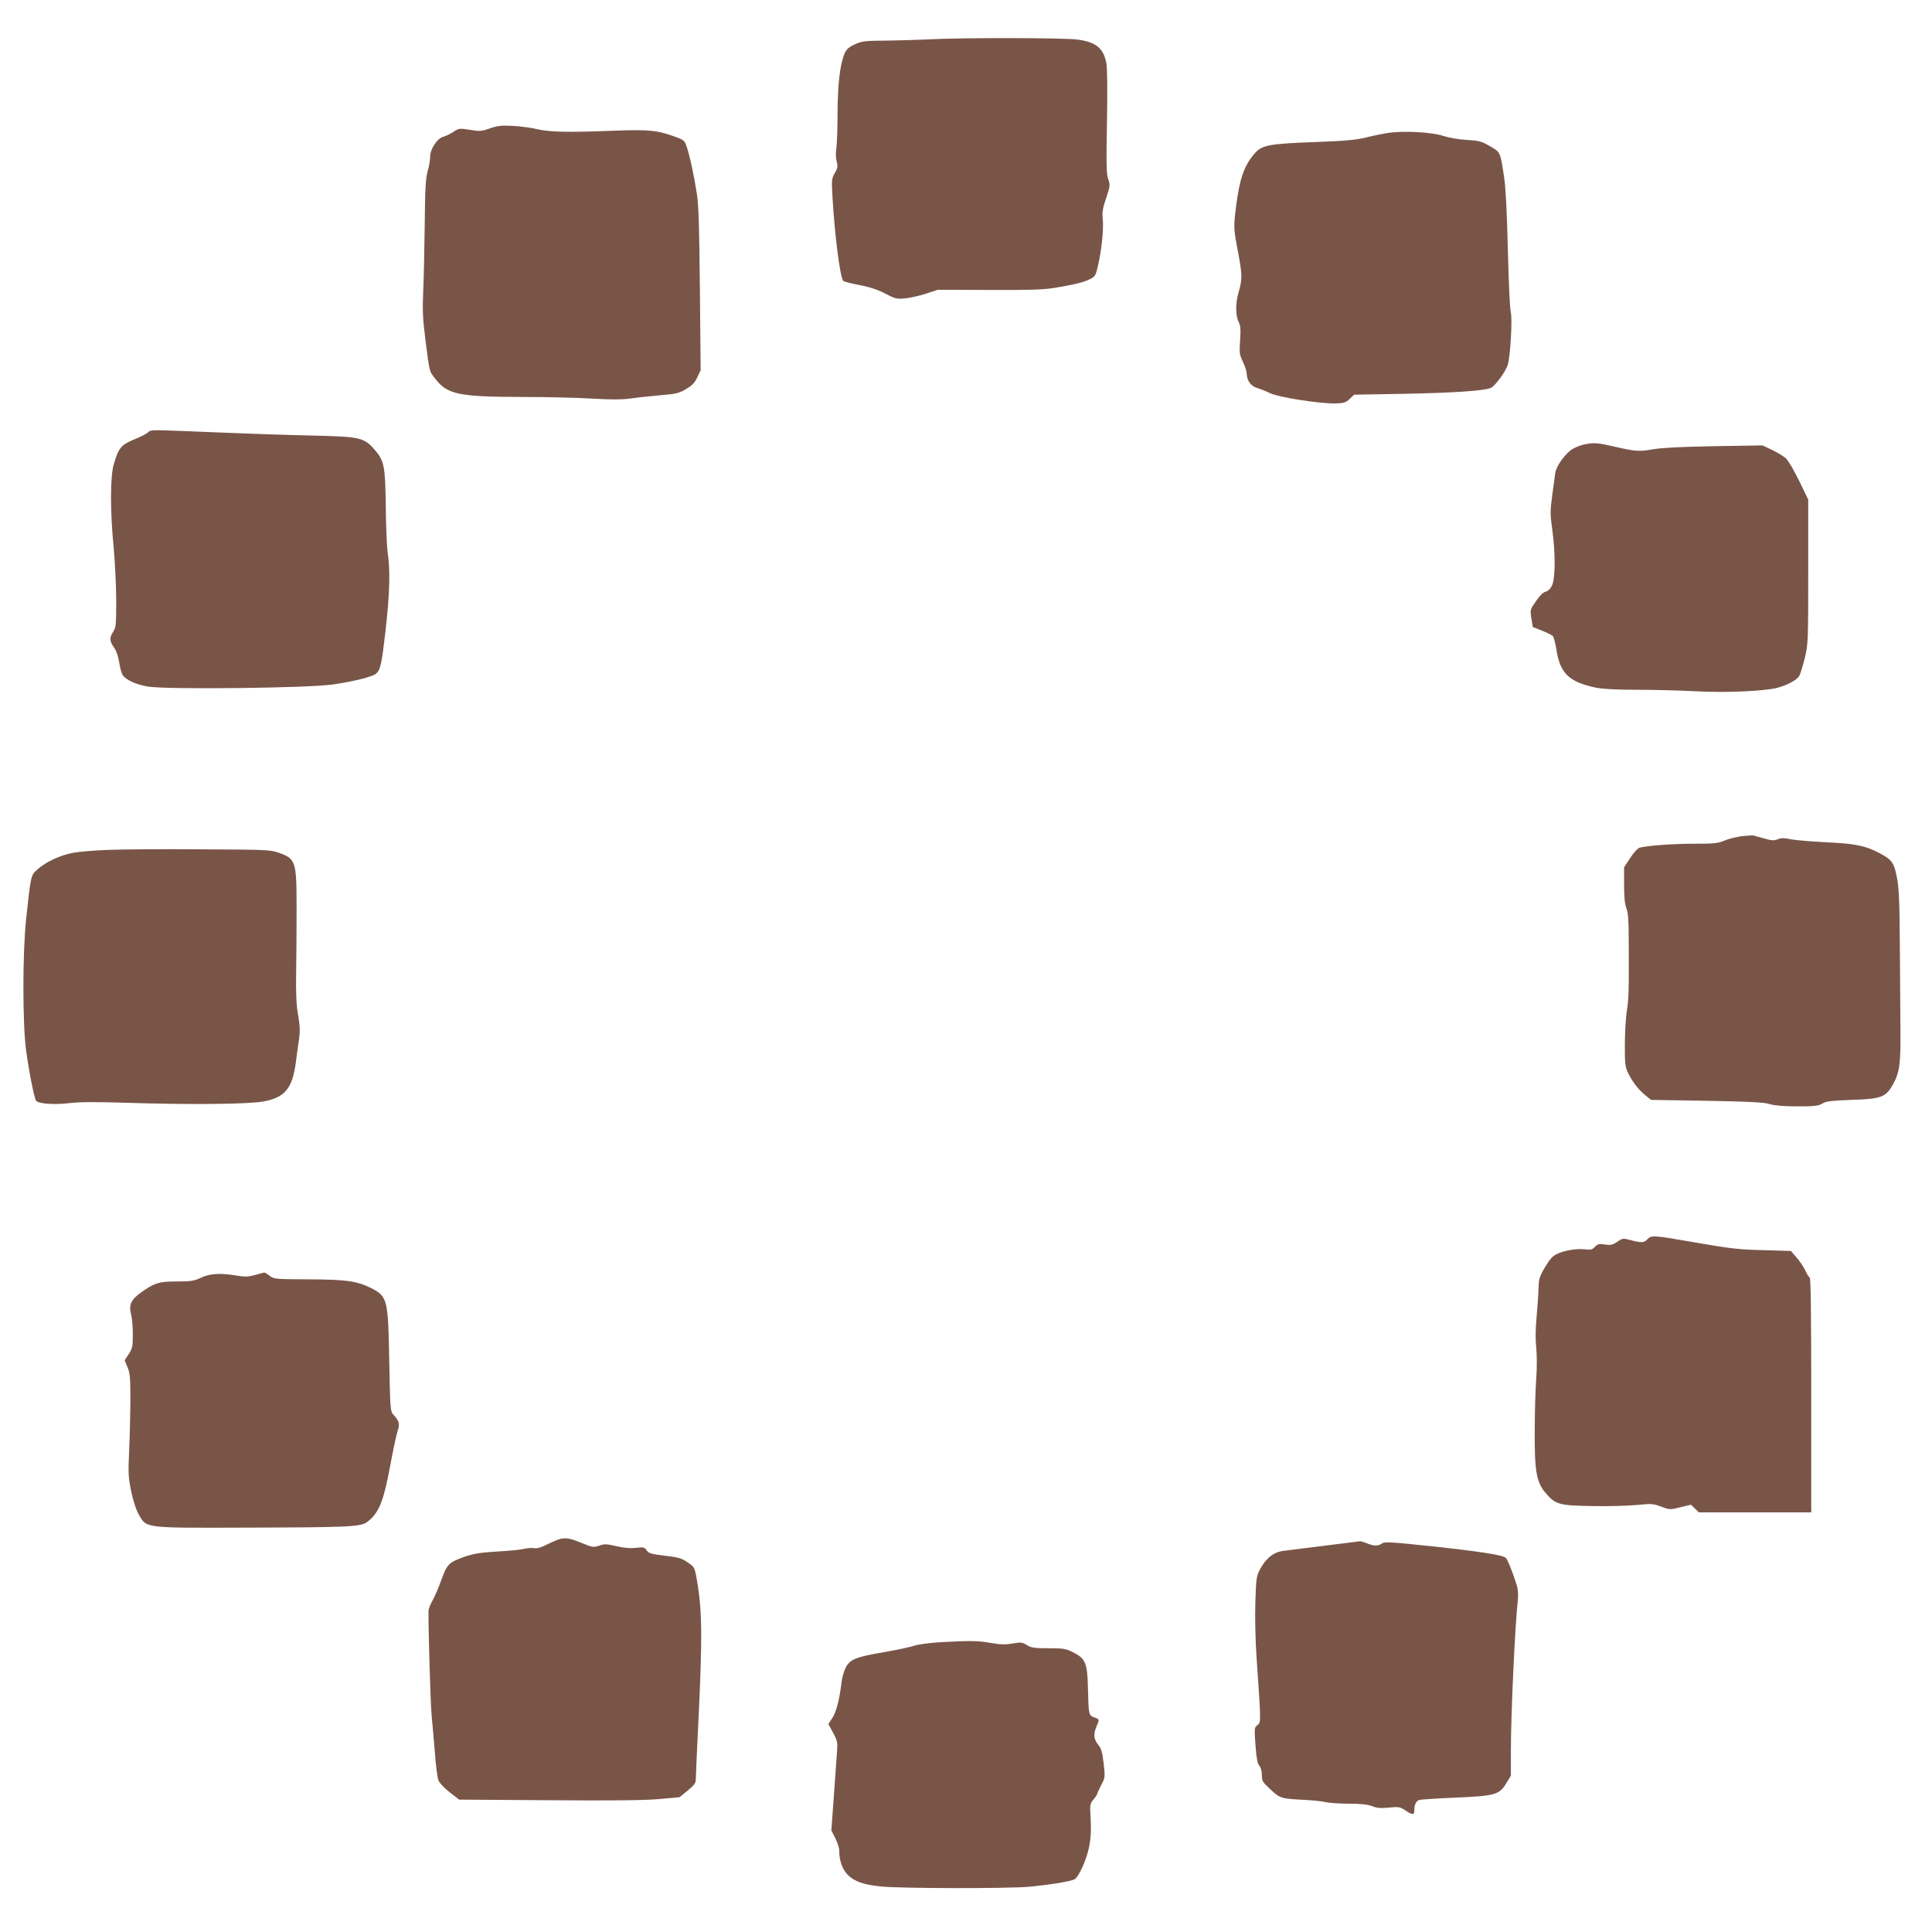
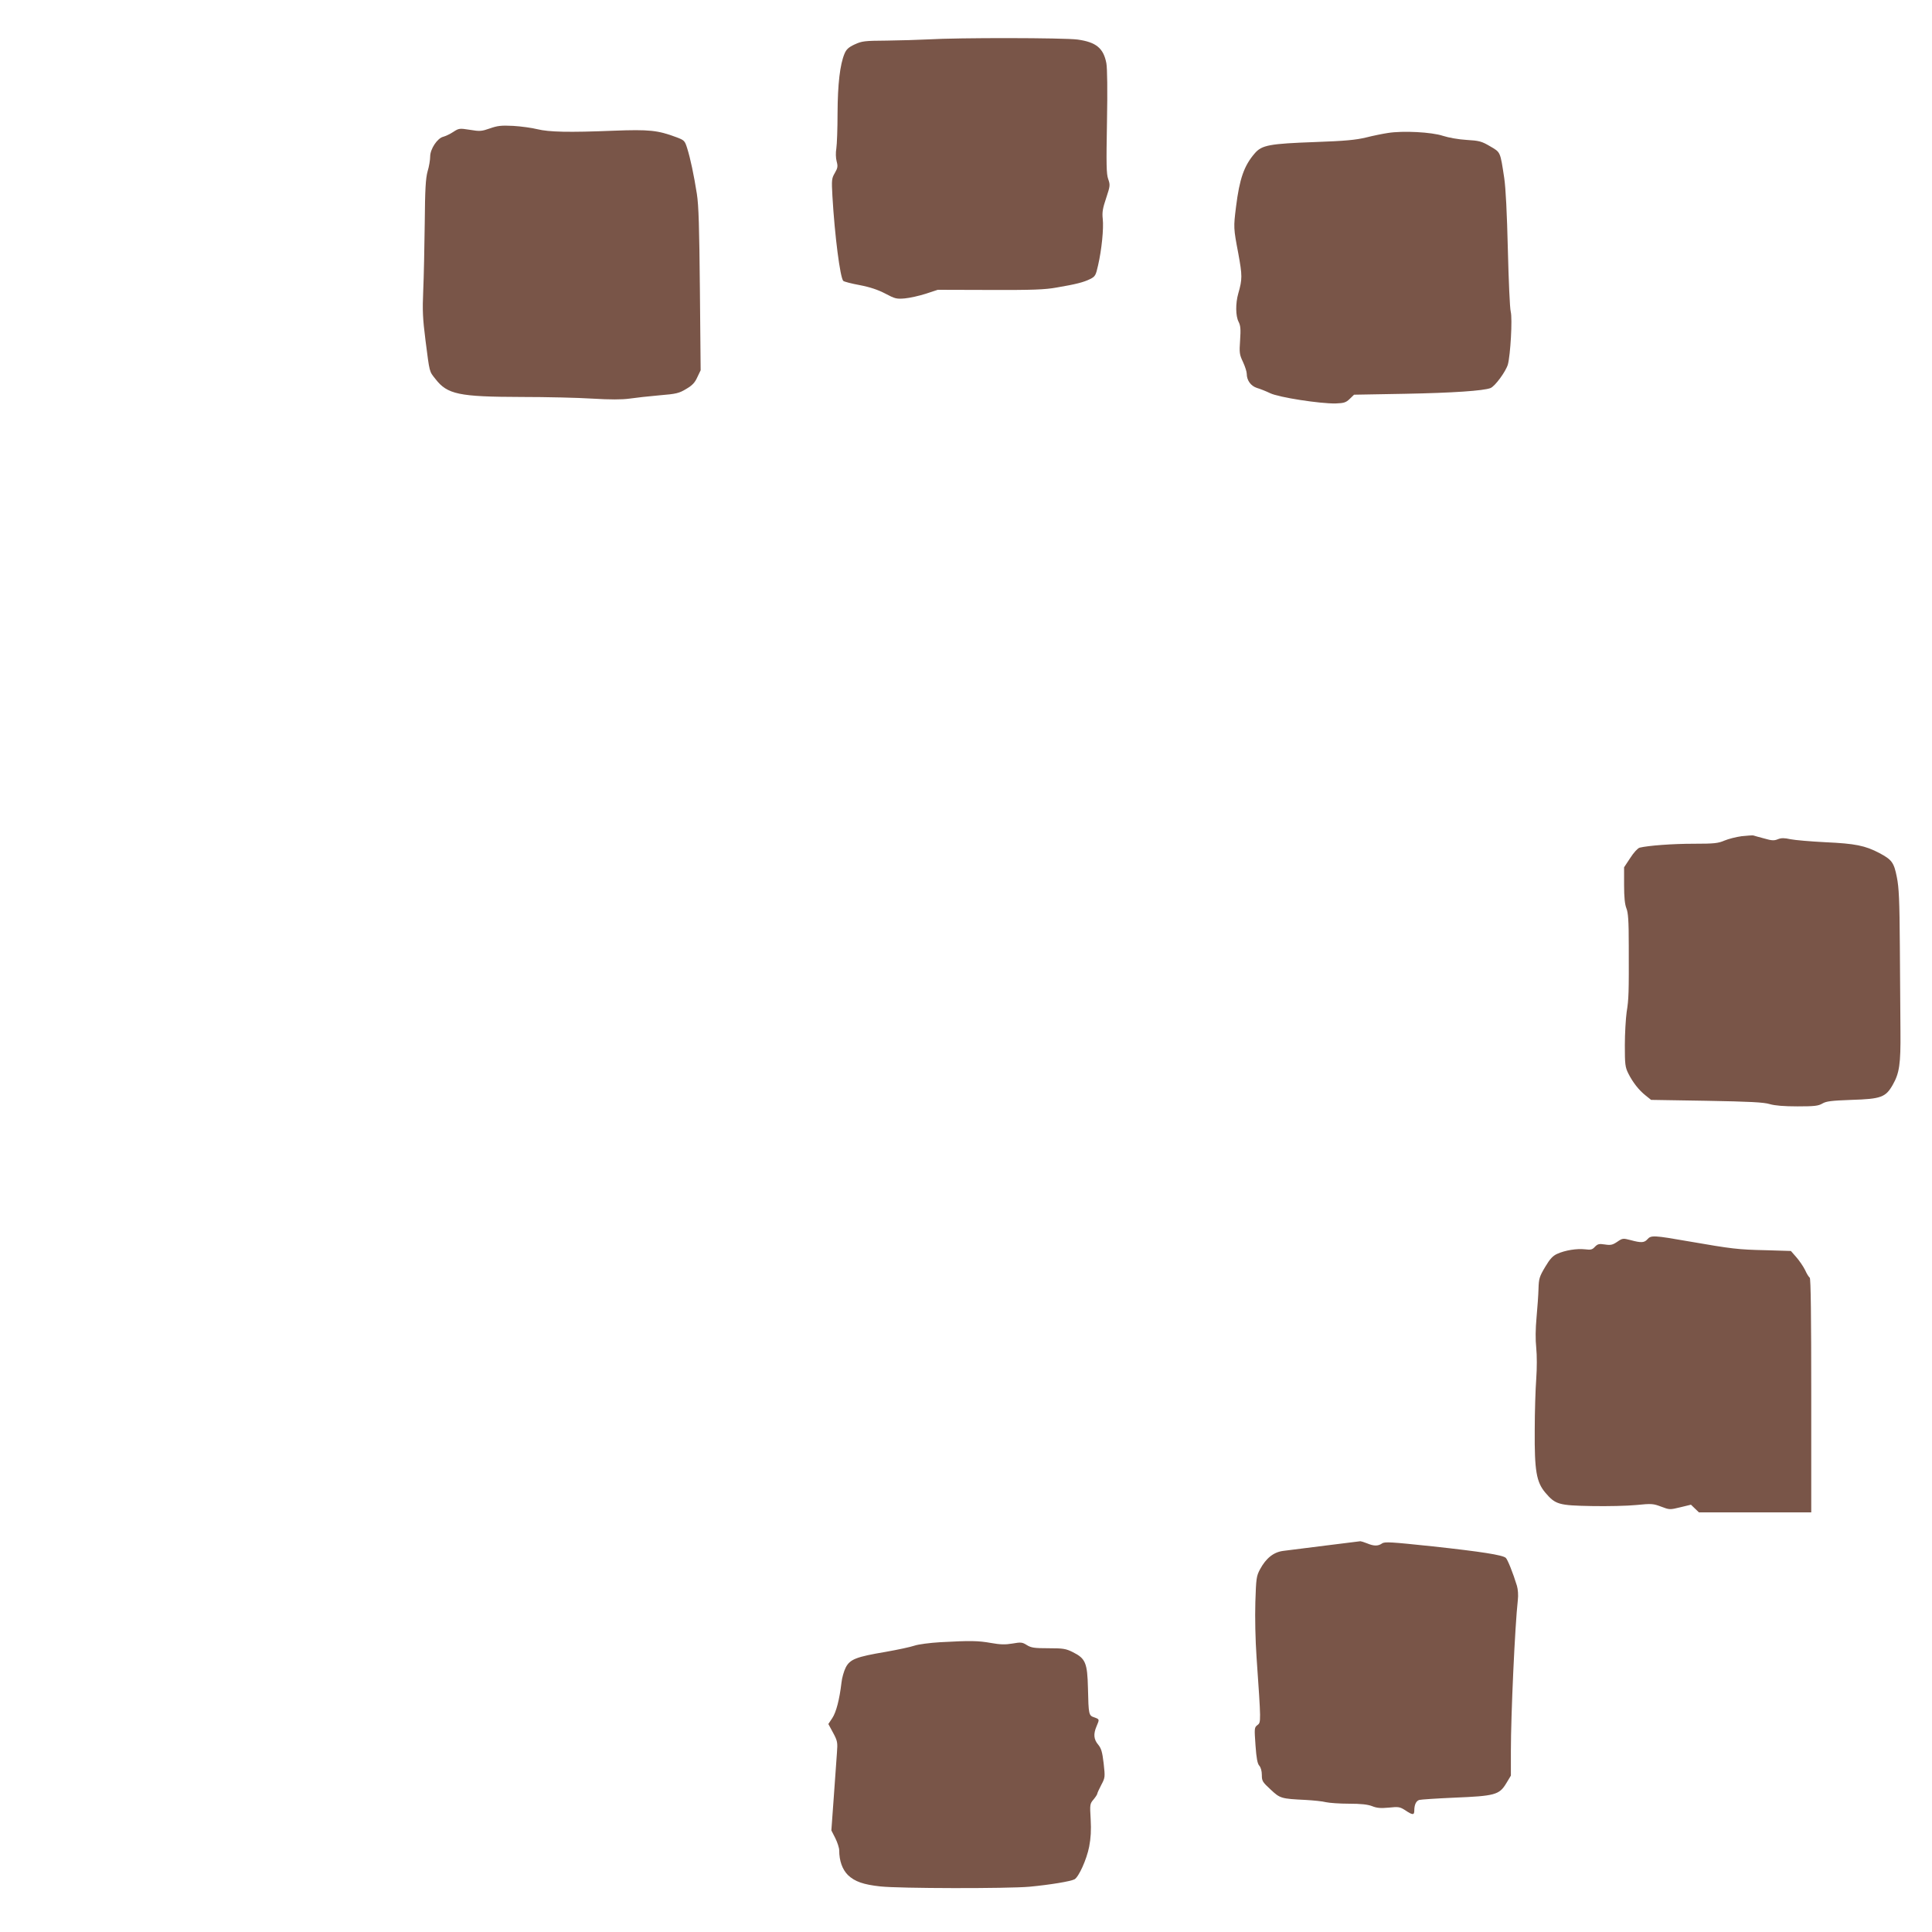
<svg xmlns="http://www.w3.org/2000/svg" version="1.0" width="1280pt" height="1280pt" viewBox="0 0 1280 1280" preserveAspectRatio="xMidYMid meet">
  <g transform="translate(0,1280) scale(0.1,-0.1)" fill="#795548" stroke="none">
    <path d="M6150 12539 c-63 -3 -187 -7 -275 -8 -147 -1 -164 -3 -212 -25 -41 -19 -56 -33 -68 -62 -30 -72 -45 -201 -46 -393 0 -102 -4 -208 -8 -234 -5 -28 -4 -64 2 -86 9 -33 7 -44 -12 -77 -21 -36 -22 -45 -16 -154 15 -259 51 -540 72 -561 5 -5 54 -18 109 -28 68 -13 121 -31 169 -56 64 -34 75 -37 130 -32 33 3 95 17 139 31 l79 26 346 -1 c282 -1 364 2 441 16 130 22 179 35 222 56 34 17 38 24 53 91 24 104 38 244 31 308 -5 44 0 71 23 139 26 79 27 85 13 125 -12 34 -13 96 -8 377 4 211 2 356 -4 390 -19 100 -68 140 -191 157 -91 12 -793 13 -989 1z" />
    <path d="M3245 11949 c-55 -19 -66 -20 -132 -9 -69 11 -73 10 -110 -14 -21 -14 -51 -28 -66 -32 -39 -9 -87 -81 -87 -131 0 -21 -7 -66 -17 -98 -13 -48 -17 -117 -19 -345 -2 -157 -6 -357 -10 -445 -6 -134 -3 -187 15 -330 28 -217 24 -203 66 -256 79 -102 155 -118 570 -119 165 0 377 -5 470 -11 118 -7 193 -7 245 0 41 6 131 16 200 22 111 9 130 14 176 42 40 23 58 42 74 78 l22 46 -5 534 c-4 413 -8 557 -20 634 -20 127 -43 235 -64 302 -16 51 -19 54 -72 74 -123 46 -179 52 -416 43 -297 -12 -427 -9 -505 10 -36 9 -108 19 -160 22 -80 4 -104 1 -155 -17z" />
    <path d="M9195 11919 c-33 -5 -98 -18 -145 -30 -67 -16 -137 -23 -335 -30 -304 -11 -355 -20 -402 -75 -71 -82 -101 -169 -124 -354 -17 -137 -17 -141 15 -309 27 -147 27 -171 0 -265 -19 -66 -18 -150 2 -188 13 -26 15 -49 10 -122 -6 -84 -4 -95 19 -144 14 -30 25 -65 25 -78 0 -44 27 -81 67 -94 21 -6 61 -22 88 -35 58 -28 331 -70 434 -68 55 2 68 6 93 30 l29 28 337 6 c318 6 521 20 567 38 30 12 101 109 115 156 17 62 31 303 19 350 -6 22 -14 207 -19 410 -6 245 -14 406 -24 475 -27 178 -24 170 -94 211 -56 33 -72 37 -155 42 -53 3 -120 15 -157 27 -75 25 -265 35 -365 19z" />
-     <path d="M982 9937 c-8 -9 -49 -31 -92 -48 -87 -36 -104 -55 -136 -164 -24 -80 -25 -308 -1 -552 9 -100 17 -260 17 -355 0 -156 -2 -176 -20 -203 -26 -40 -25 -62 6 -106 16 -23 28 -60 34 -99 5 -34 15 -72 24 -84 20 -31 92 -63 168 -75 129 -20 1052 -10 1222 14 133 19 265 51 288 72 29 26 37 64 63 291 27 238 31 394 14 507 -6 39 -12 178 -13 310 -4 272 -10 302 -76 378 -69 78 -96 84 -400 91 -241 6 -372 10 -910 32 -154 6 -177 5 -188 -9z" />
-     <path d="M10499 9856 c-31 -6 -73 -24 -93 -39 -46 -36 -96 -109 -102 -150 -2 -18 -11 -84 -20 -148 -14 -105 -14 -126 0 -227 22 -157 21 -326 -2 -372 -10 -21 -27 -37 -42 -40 -16 -4 -40 -27 -64 -63 -39 -56 -39 -57 -30 -114 l9 -57 60 -24 c33 -13 65 -29 72 -35 7 -7 17 -46 24 -87 24 -161 83 -218 262 -256 47 -9 135 -14 280 -14 117 0 290 -5 386 -10 193 -11 452 1 536 23 70 19 132 53 146 80 7 12 23 64 36 116 22 92 23 105 23 572 l0 479 -59 122 c-33 68 -72 135 -88 150 -15 15 -57 40 -92 57 l-64 30 -316 -5 c-218 -4 -344 -10 -406 -20 -94 -17 -119 -15 -250 15 -120 28 -145 30 -206 17z" />
    <path d="M11539 7260 c-37 -5 -88 -18 -114 -29 -42 -18 -67 -21 -204 -21 -141 0 -300 -12 -358 -26 -13 -4 -39 -32 -62 -68 l-41 -62 0 -118 c0 -82 5 -127 15 -153 12 -29 16 -82 16 -248 1 -315 0 -353 -14 -440 -6 -44 -12 -143 -12 -220 0 -126 2 -145 23 -187 29 -58 70 -111 116 -147 l35 -28 368 -6 c285 -5 380 -10 418 -22 34 -10 94 -15 184 -15 113 0 138 3 165 19 26 15 58 19 192 24 196 6 227 17 274 100 44 77 53 138 51 352 -1 105 -3 359 -4 565 -2 305 -6 391 -20 459 -19 97 -33 115 -115 159 -95 50 -161 63 -357 72 -99 5 -204 14 -233 20 -41 9 -60 9 -83 0 -24 -10 -40 -10 -91 5 -34 9 -67 18 -72 20 -6 1 -41 -1 -77 -5z" />
-     <path d="M710 7169 c-86 -3 -187 -12 -225 -19 -84 -15 -183 -61 -237 -110 -44 -40 -43 -34 -75 -330 -24 -226 -24 -693 0 -870 20 -147 55 -321 67 -334 19 -19 116 -26 215 -15 71 9 180 9 375 3 435 -14 820 -10 918 9 140 26 189 87 212 258 6 46 15 116 21 154 8 56 6 90 -6 160 -12 67 -15 139 -13 280 2 105 3 298 3 430 0 311 -5 325 -120 366 -54 19 -84 20 -519 22 -253 2 -531 0 -616 -4z" />
    <path d="M10915 4590 c-21 -24 -42 -25 -112 -6 -50 13 -53 13 -88 -11 -31 -21 -44 -24 -82 -18 -39 6 -48 3 -66 -15 -17 -19 -27 -22 -66 -17 -54 6 -131 -6 -184 -30 -29 -13 -48 -33 -80 -87 -38 -64 -42 -77 -44 -144 -1 -40 -7 -125 -13 -190 -7 -75 -8 -147 -2 -202 5 -50 5 -135 0 -205 -5 -66 -10 -219 -10 -340 -2 -269 11 -344 70 -414 67 -79 89 -85 307 -89 105 -2 238 1 297 7 100 10 111 9 164 -11 55 -21 57 -21 127 -4 l70 17 27 -26 26 -25 372 0 372 0 0 774 c0 522 -3 777 -10 781 -6 4 -20 26 -31 51 -12 24 -38 62 -58 85 l-36 41 -165 5 c-186 4 -225 9 -508 58 -235 41 -253 42 -277 15z" />
-     <path d="M1690 4353 c-45 -13 -67 -13 -123 -4 -109 18 -175 14 -235 -14 -47 -22 -68 -25 -160 -25 -119 0 -150 -10 -239 -74 -64 -46 -81 -82 -65 -142 7 -25 12 -85 12 -134 0 -82 -3 -94 -27 -131 l-27 -41 19 -47 c17 -40 19 -70 19 -231 -1 -102 -5 -252 -9 -335 -6 -133 -5 -162 14 -255 14 -66 33 -124 52 -157 51 -88 35 -86 698 -84 692 2 769 5 813 37 77 57 109 135 152 367 20 108 43 216 51 239 15 45 10 64 -29 106 -20 23 -21 35 -27 350 -7 415 -12 433 -120 488 -95 47 -164 57 -414 58 -223 1 -231 2 -259 24 -16 12 -31 22 -35 21 -3 0 -31 -8 -61 -16z" />
-     <path d="M3700 2601 c-14 -5 -49 -20 -79 -35 -36 -19 -63 -26 -81 -23 -14 3 -44 1 -66 -4 -21 -6 -102 -14 -179 -18 -111 -7 -155 -14 -215 -34 -107 -38 -117 -48 -156 -154 -18 -51 -44 -112 -58 -136 -14 -24 -26 -55 -27 -68 -2 -97 13 -631 21 -699 5 -47 14 -155 21 -240 6 -85 17 -169 24 -186 7 -17 40 -52 75 -79 l62 -48 597 -4 c419 -3 636 -1 730 8 l133 12 54 44 c45 37 54 50 54 76 0 18 9 228 21 467 21 458 20 639 -7 810 -21 129 -19 126 -70 160 -37 26 -60 33 -149 43 -91 11 -108 16 -121 36 -15 21 -22 22 -71 16 -37 -4 -77 -1 -128 11 -64 15 -80 16 -115 4 -38 -13 -45 -12 -118 18 -78 32 -106 37 -152 23z" />
    <path d="M8780 2560 c-124 -16 -249 -31 -278 -35 -64 -8 -114 -48 -154 -122 -24 -45 -26 -60 -31 -218 -3 -101 0 -250 8 -365 30 -432 30 -431 6 -449 -21 -16 -21 -21 -13 -134 6 -86 13 -122 25 -135 10 -11 17 -35 17 -62 0 -40 5 -47 58 -96 63 -59 69 -61 232 -69 52 -3 113 -9 135 -15 22 -5 91 -10 152 -10 80 0 124 -5 153 -16 32 -13 57 -15 111 -10 65 7 74 5 110 -18 47 -32 59 -32 59 -3 0 41 12 65 33 72 12 3 117 10 232 15 268 11 298 19 343 93 l32 53 0 164 c0 238 27 830 46 999 4 32 1 71 -6 95 -26 85 -62 175 -74 185 -22 19 -163 41 -485 76 -276 29 -317 32 -335 19 -26 -18 -54 -18 -99 1 -20 8 -40 14 -44 14 -4 -1 -109 -14 -233 -29z" />
    <path d="M6230 1920 c-69 -4 -146 -14 -172 -23 -26 -9 -111 -27 -190 -41 -196 -33 -237 -49 -265 -104 -12 -24 -25 -69 -28 -100 -13 -111 -35 -196 -61 -235 l-26 -39 32 -59 c29 -54 30 -64 25 -131 -3 -40 -12 -172 -21 -294 l-16 -221 26 -51 c14 -28 26 -65 26 -81 0 -70 21 -127 58 -164 45 -43 103 -63 214 -75 125 -14 843 -15 989 -2 137 13 270 35 298 49 28 16 80 130 97 216 11 57 14 109 10 182 -6 98 -5 103 19 131 14 17 25 34 25 39 0 4 12 30 26 57 26 49 26 52 16 143 -9 77 -16 99 -36 124 -30 35 -33 71 -11 122 20 47 20 46 -15 59 -37 12 -38 18 -42 193 -4 168 -16 197 -100 239 -46 23 -64 26 -161 26 -94 0 -115 3 -144 21 -30 19 -39 20 -96 10 -48 -8 -80 -7 -142 4 -85 15 -135 16 -335 5z" />
  </g>
</svg>